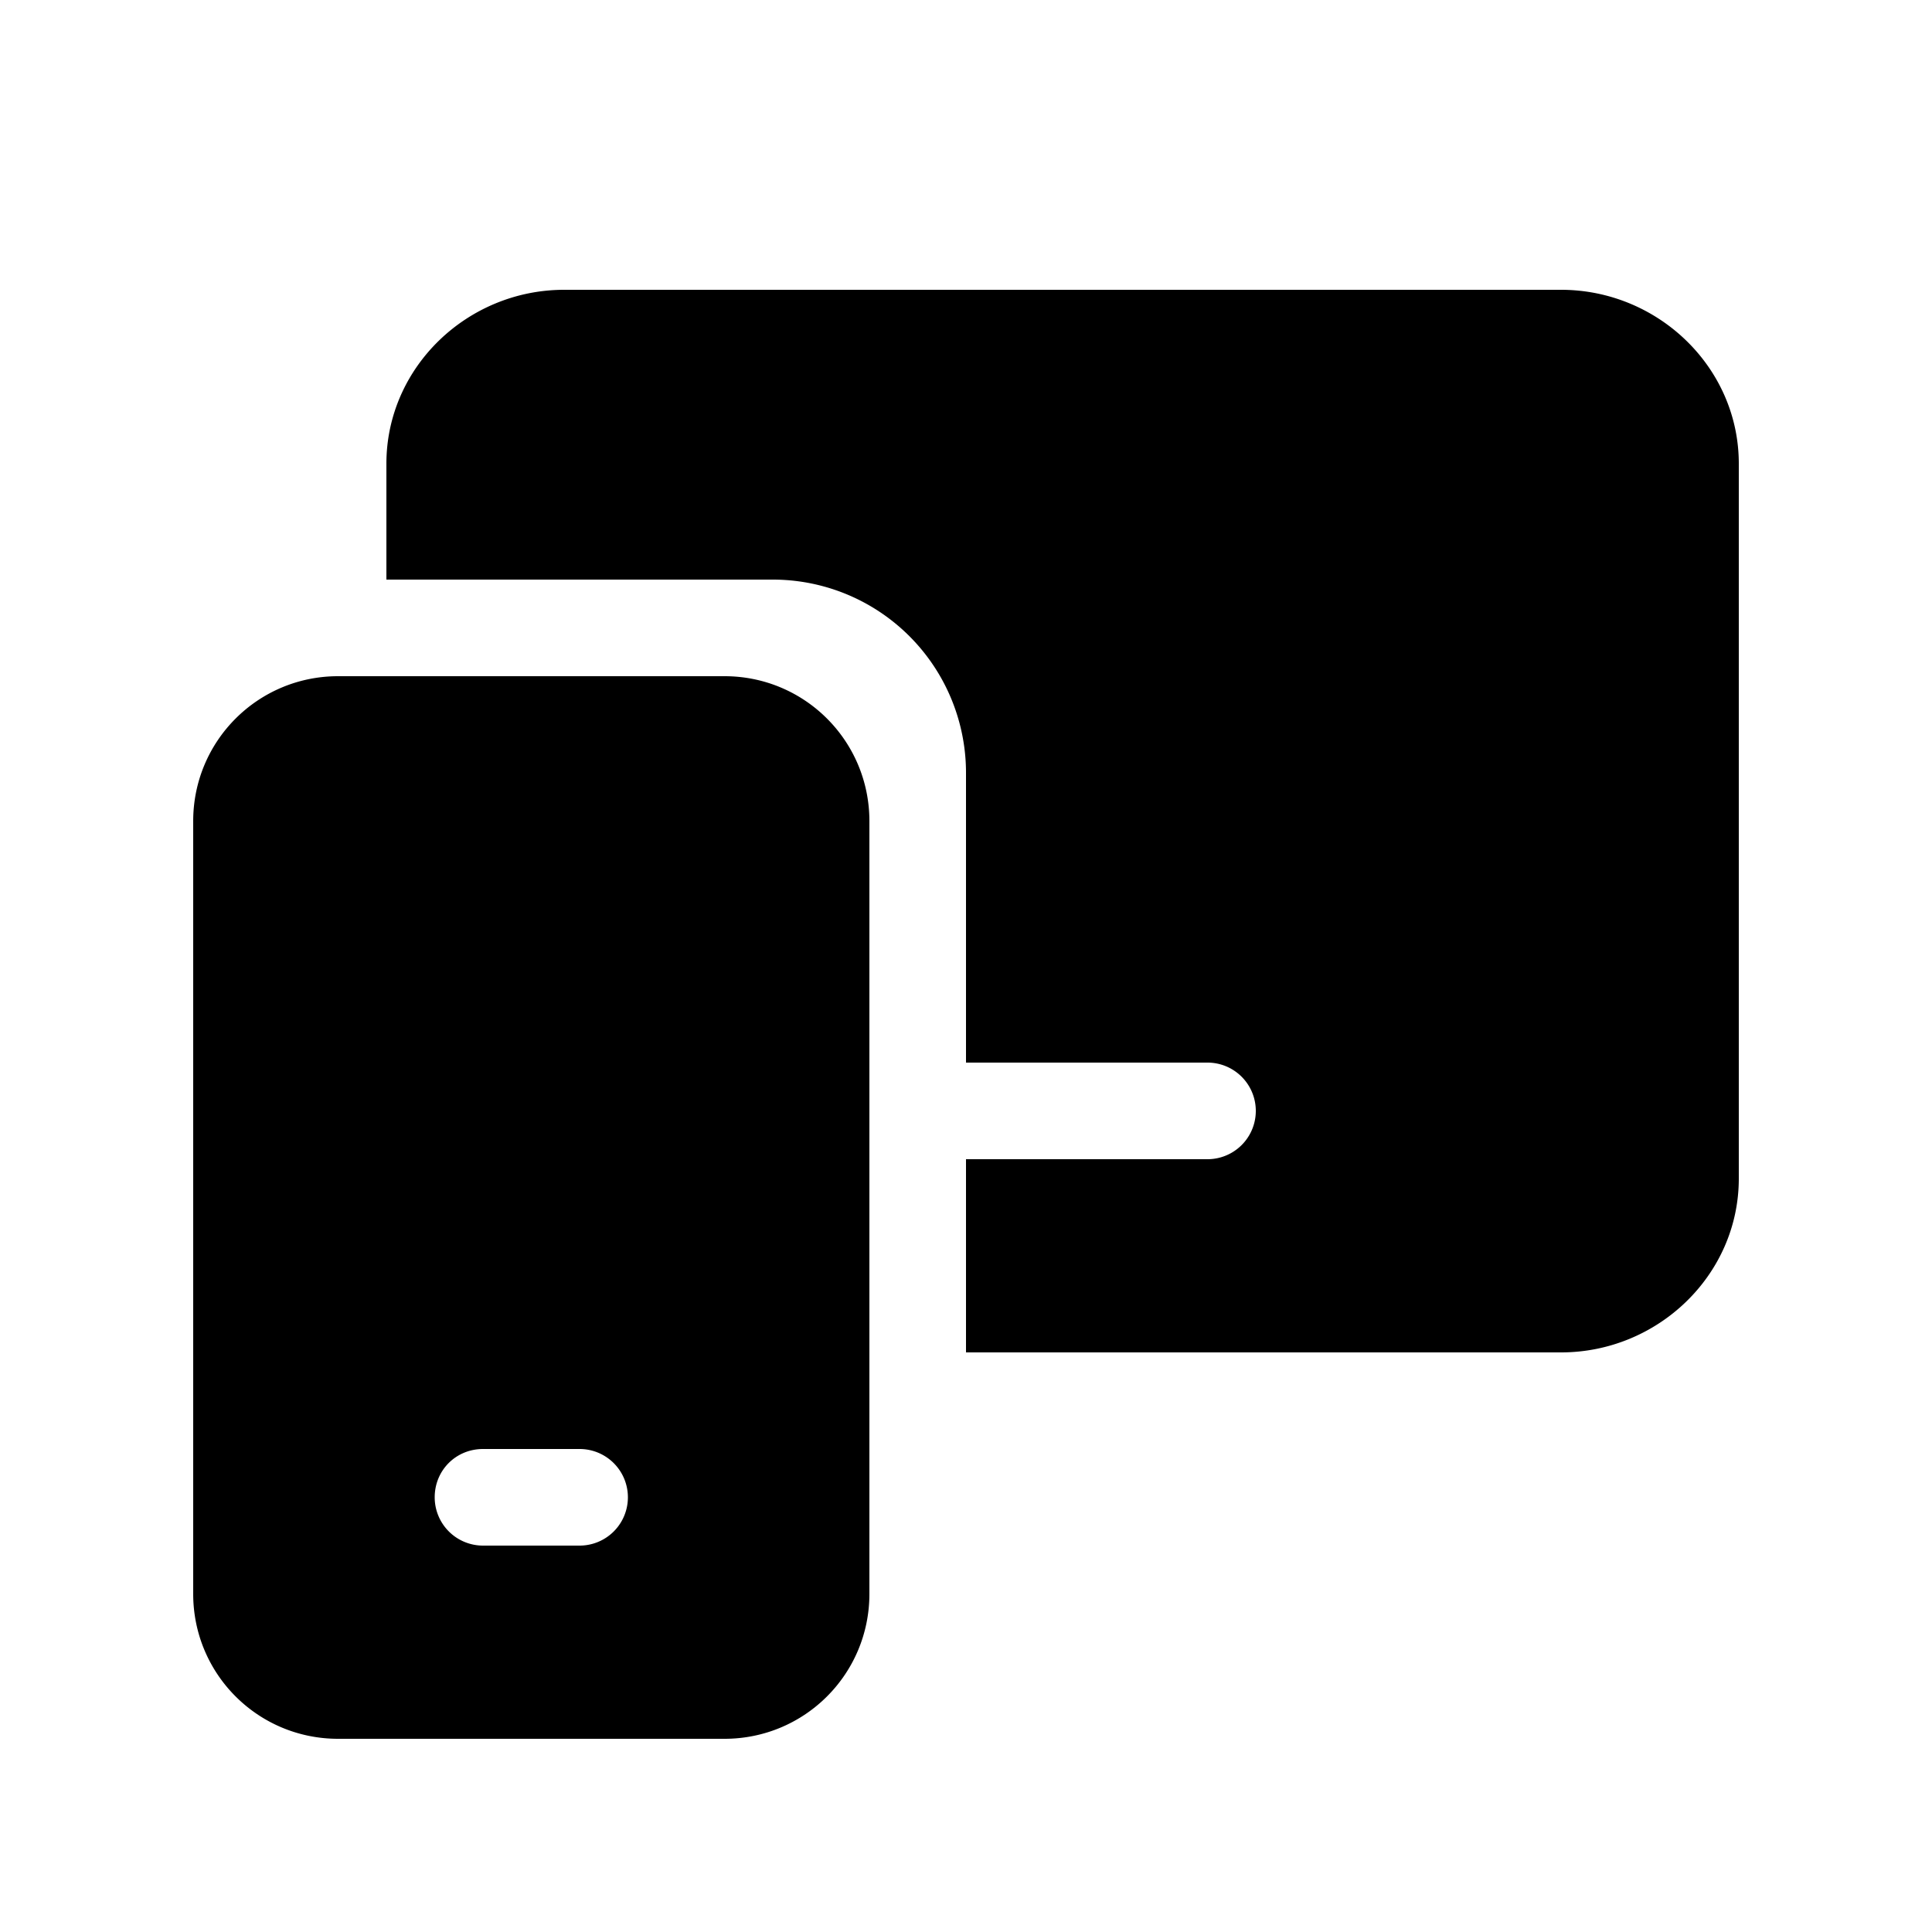
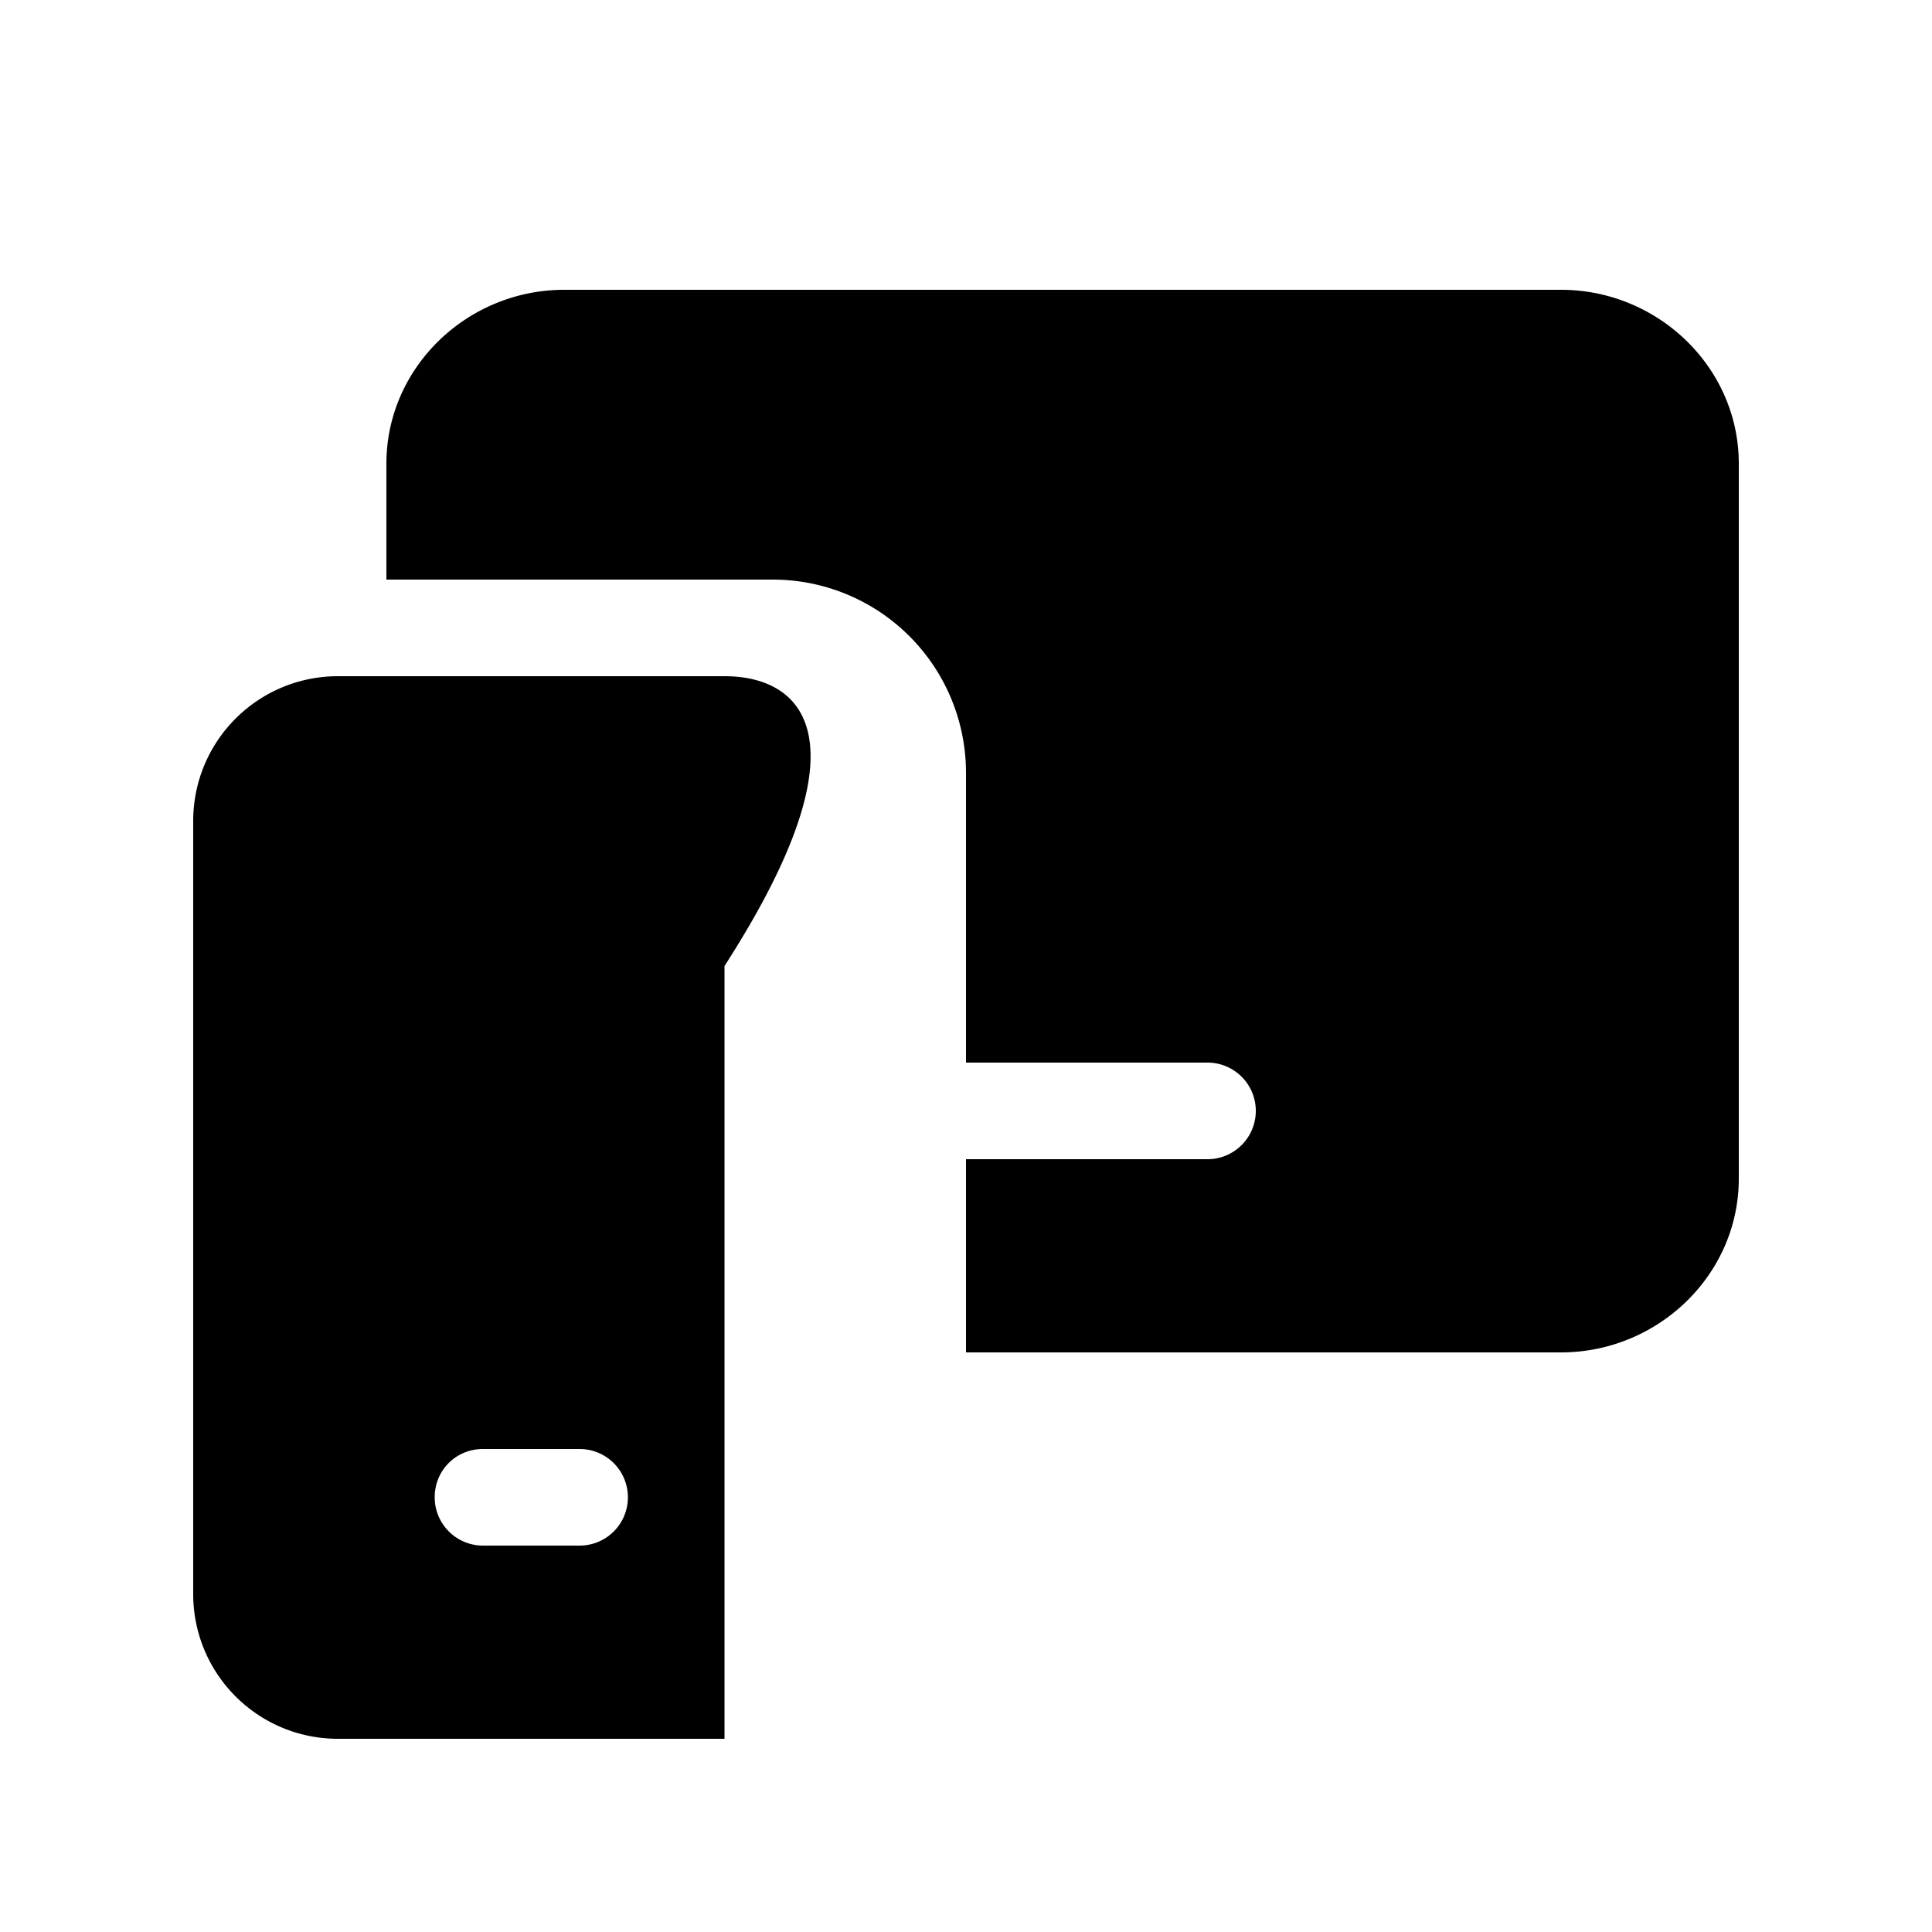
<svg xmlns="http://www.w3.org/2000/svg" width="20" height="20" viewBox="0 0 20 20">
-   <path d="M4 4.8C4 3.8 4.84 3 5.84 3h10.32c1 0 1.84.8 1.84 1.8v7.4c0 1-.84 1.8-1.84 1.8H10v-2h2.5a.5.5 0 0 0 0-1H10V8a2 2 0 0 0-2-2H4V4.8ZM3.5 7C2.67 7 2 7.67 2 8.5v8c0 .83.67 1.5 1.5 1.5h4c.83 0 1.5-.67 1.5-1.5v-8C9 7.67 8.33 7 7.5 7h-4Zm1 8.5c0-.28.22-.5.5-.5h1a.5.5 0 0 1 0 1H5a.5.5 0 0 1-.5-.5Z" />
+   <path d="M4 4.8C4 3.8 4.84 3 5.84 3h10.32c1 0 1.84.8 1.84 1.8v7.4c0 1-.84 1.8-1.84 1.8H10v-2h2.5a.5.5 0 0 0 0-1H10V8a2 2 0 0 0-2-2H4V4.8ZM3.5 7C2.67 7 2 7.67 2 8.5v8c0 .83.67 1.5 1.5 1.5h4v-8C9 7.67 8.33 7 7.5 7h-4Zm1 8.5c0-.28.22-.5.5-.5h1a.5.5 0 0 1 0 1H5a.5.5 0 0 1-.5-.5Z" />
</svg>